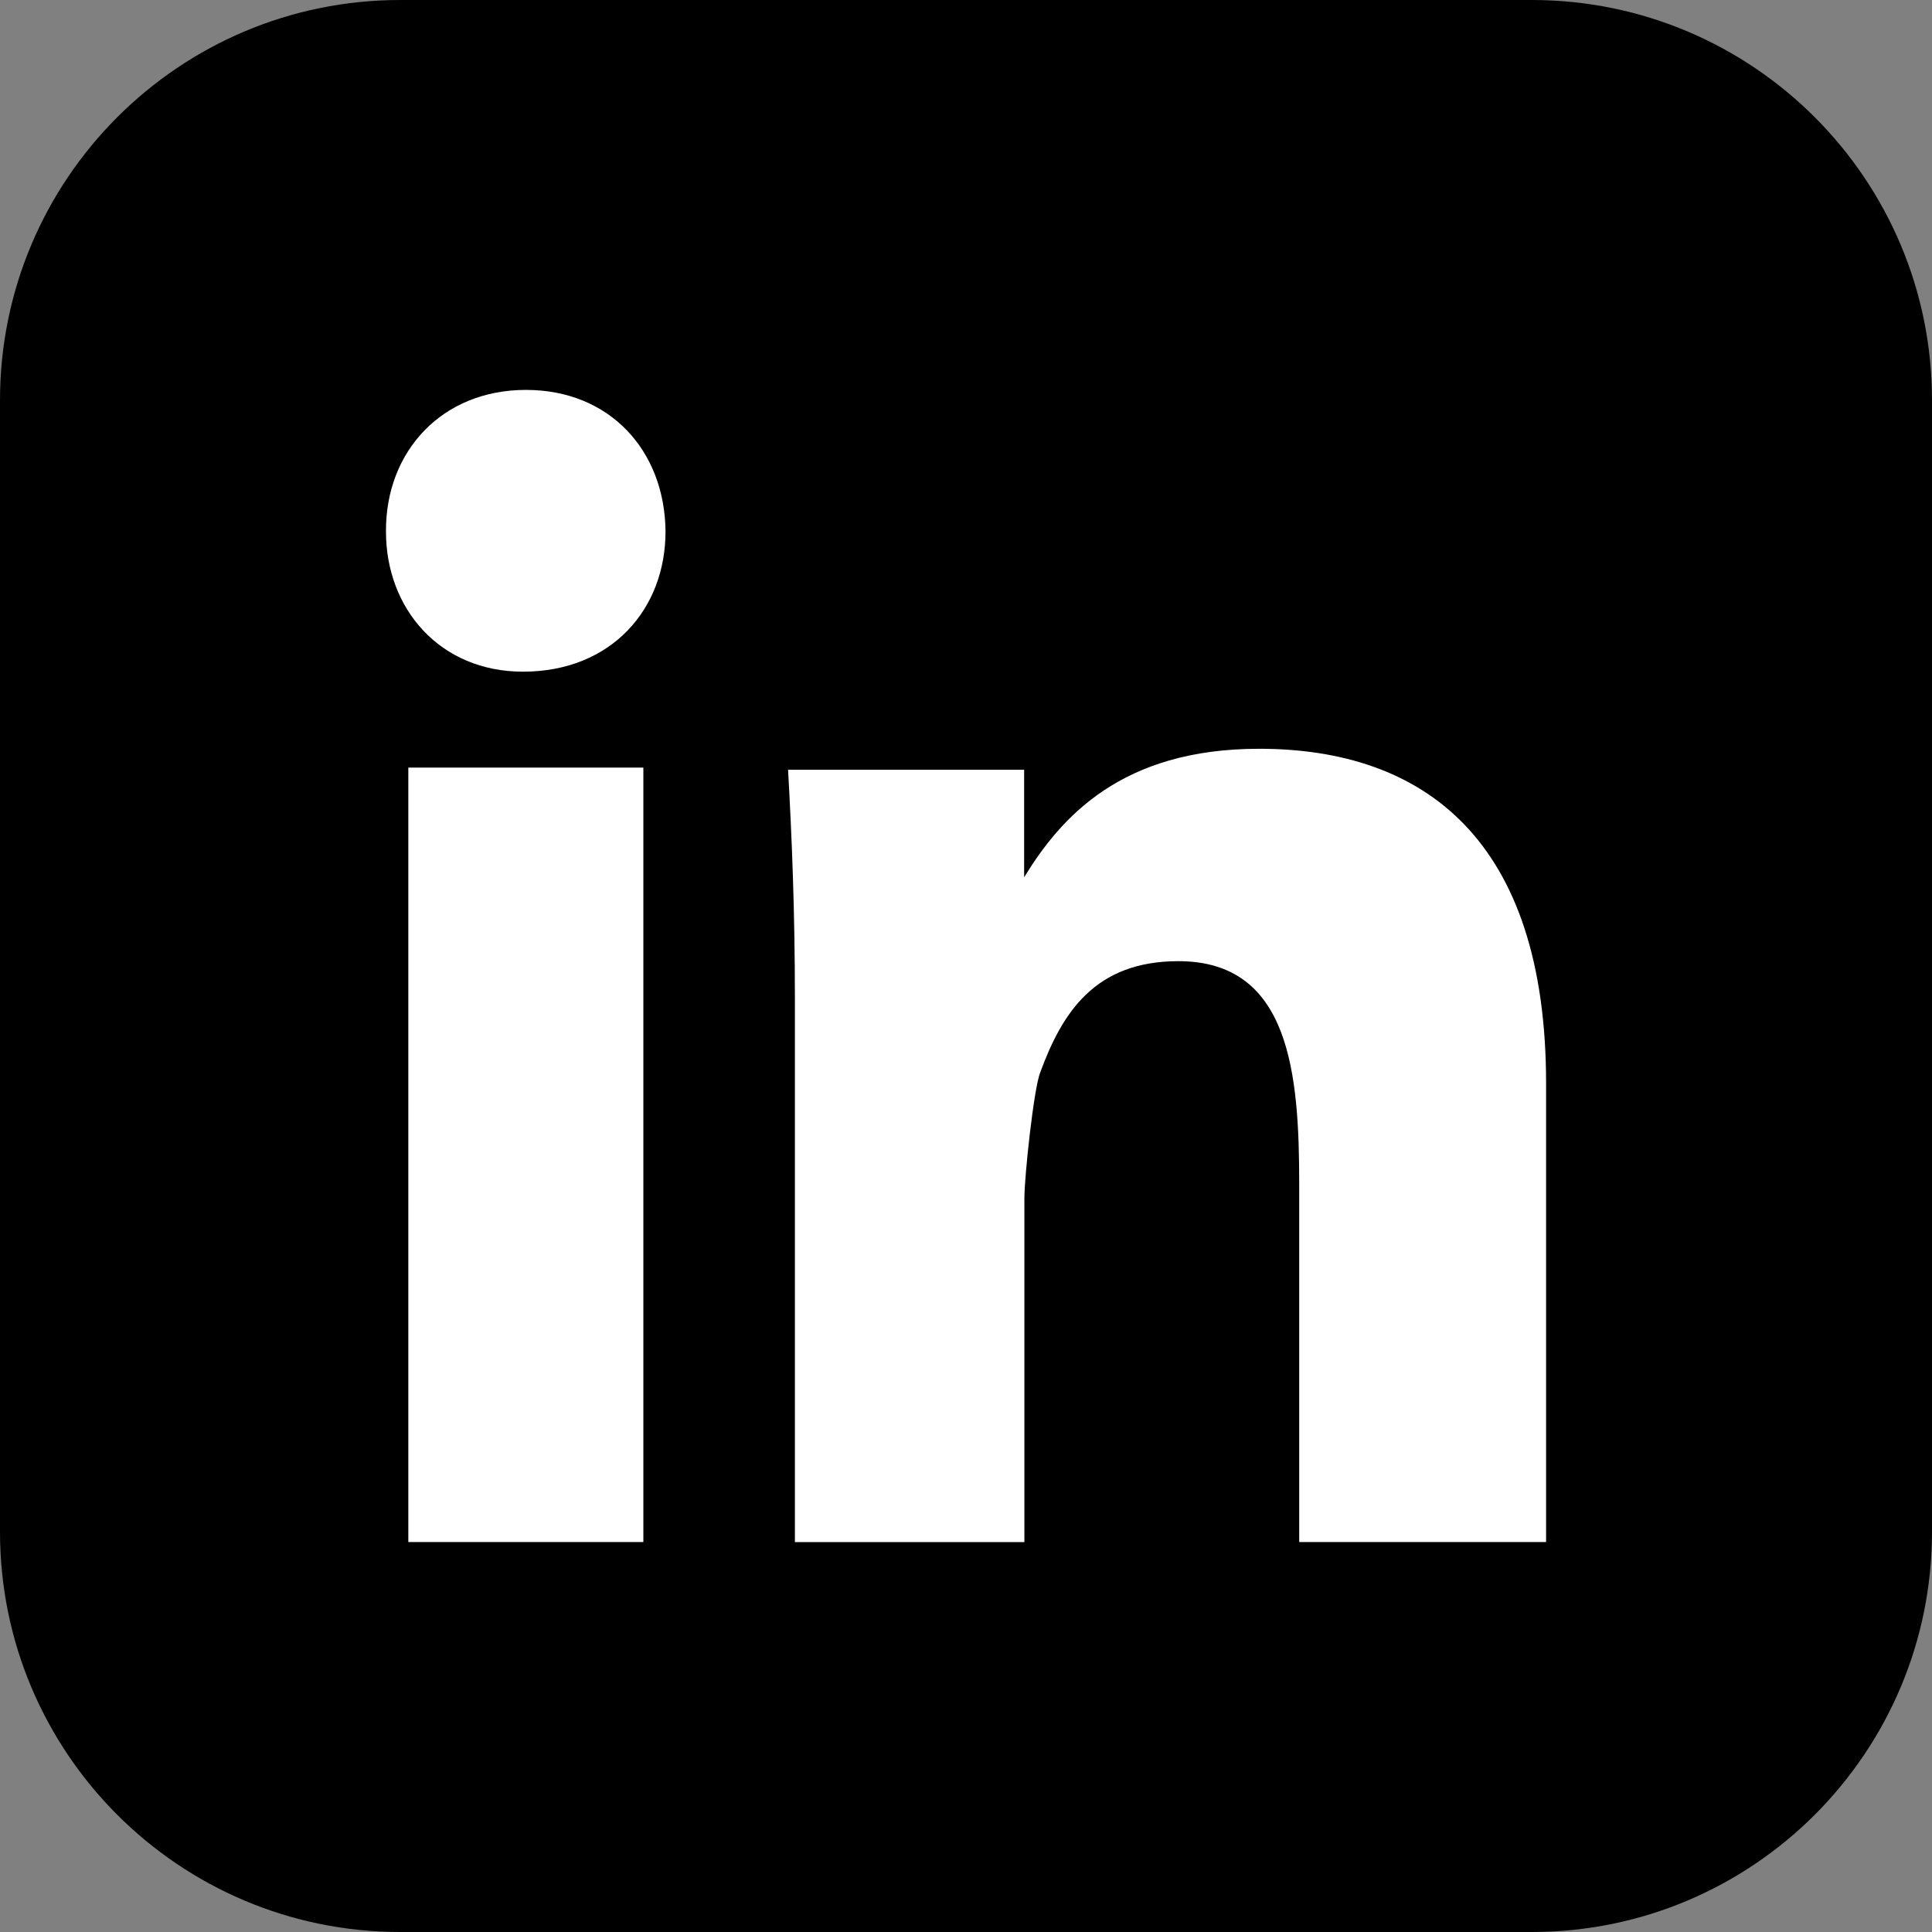
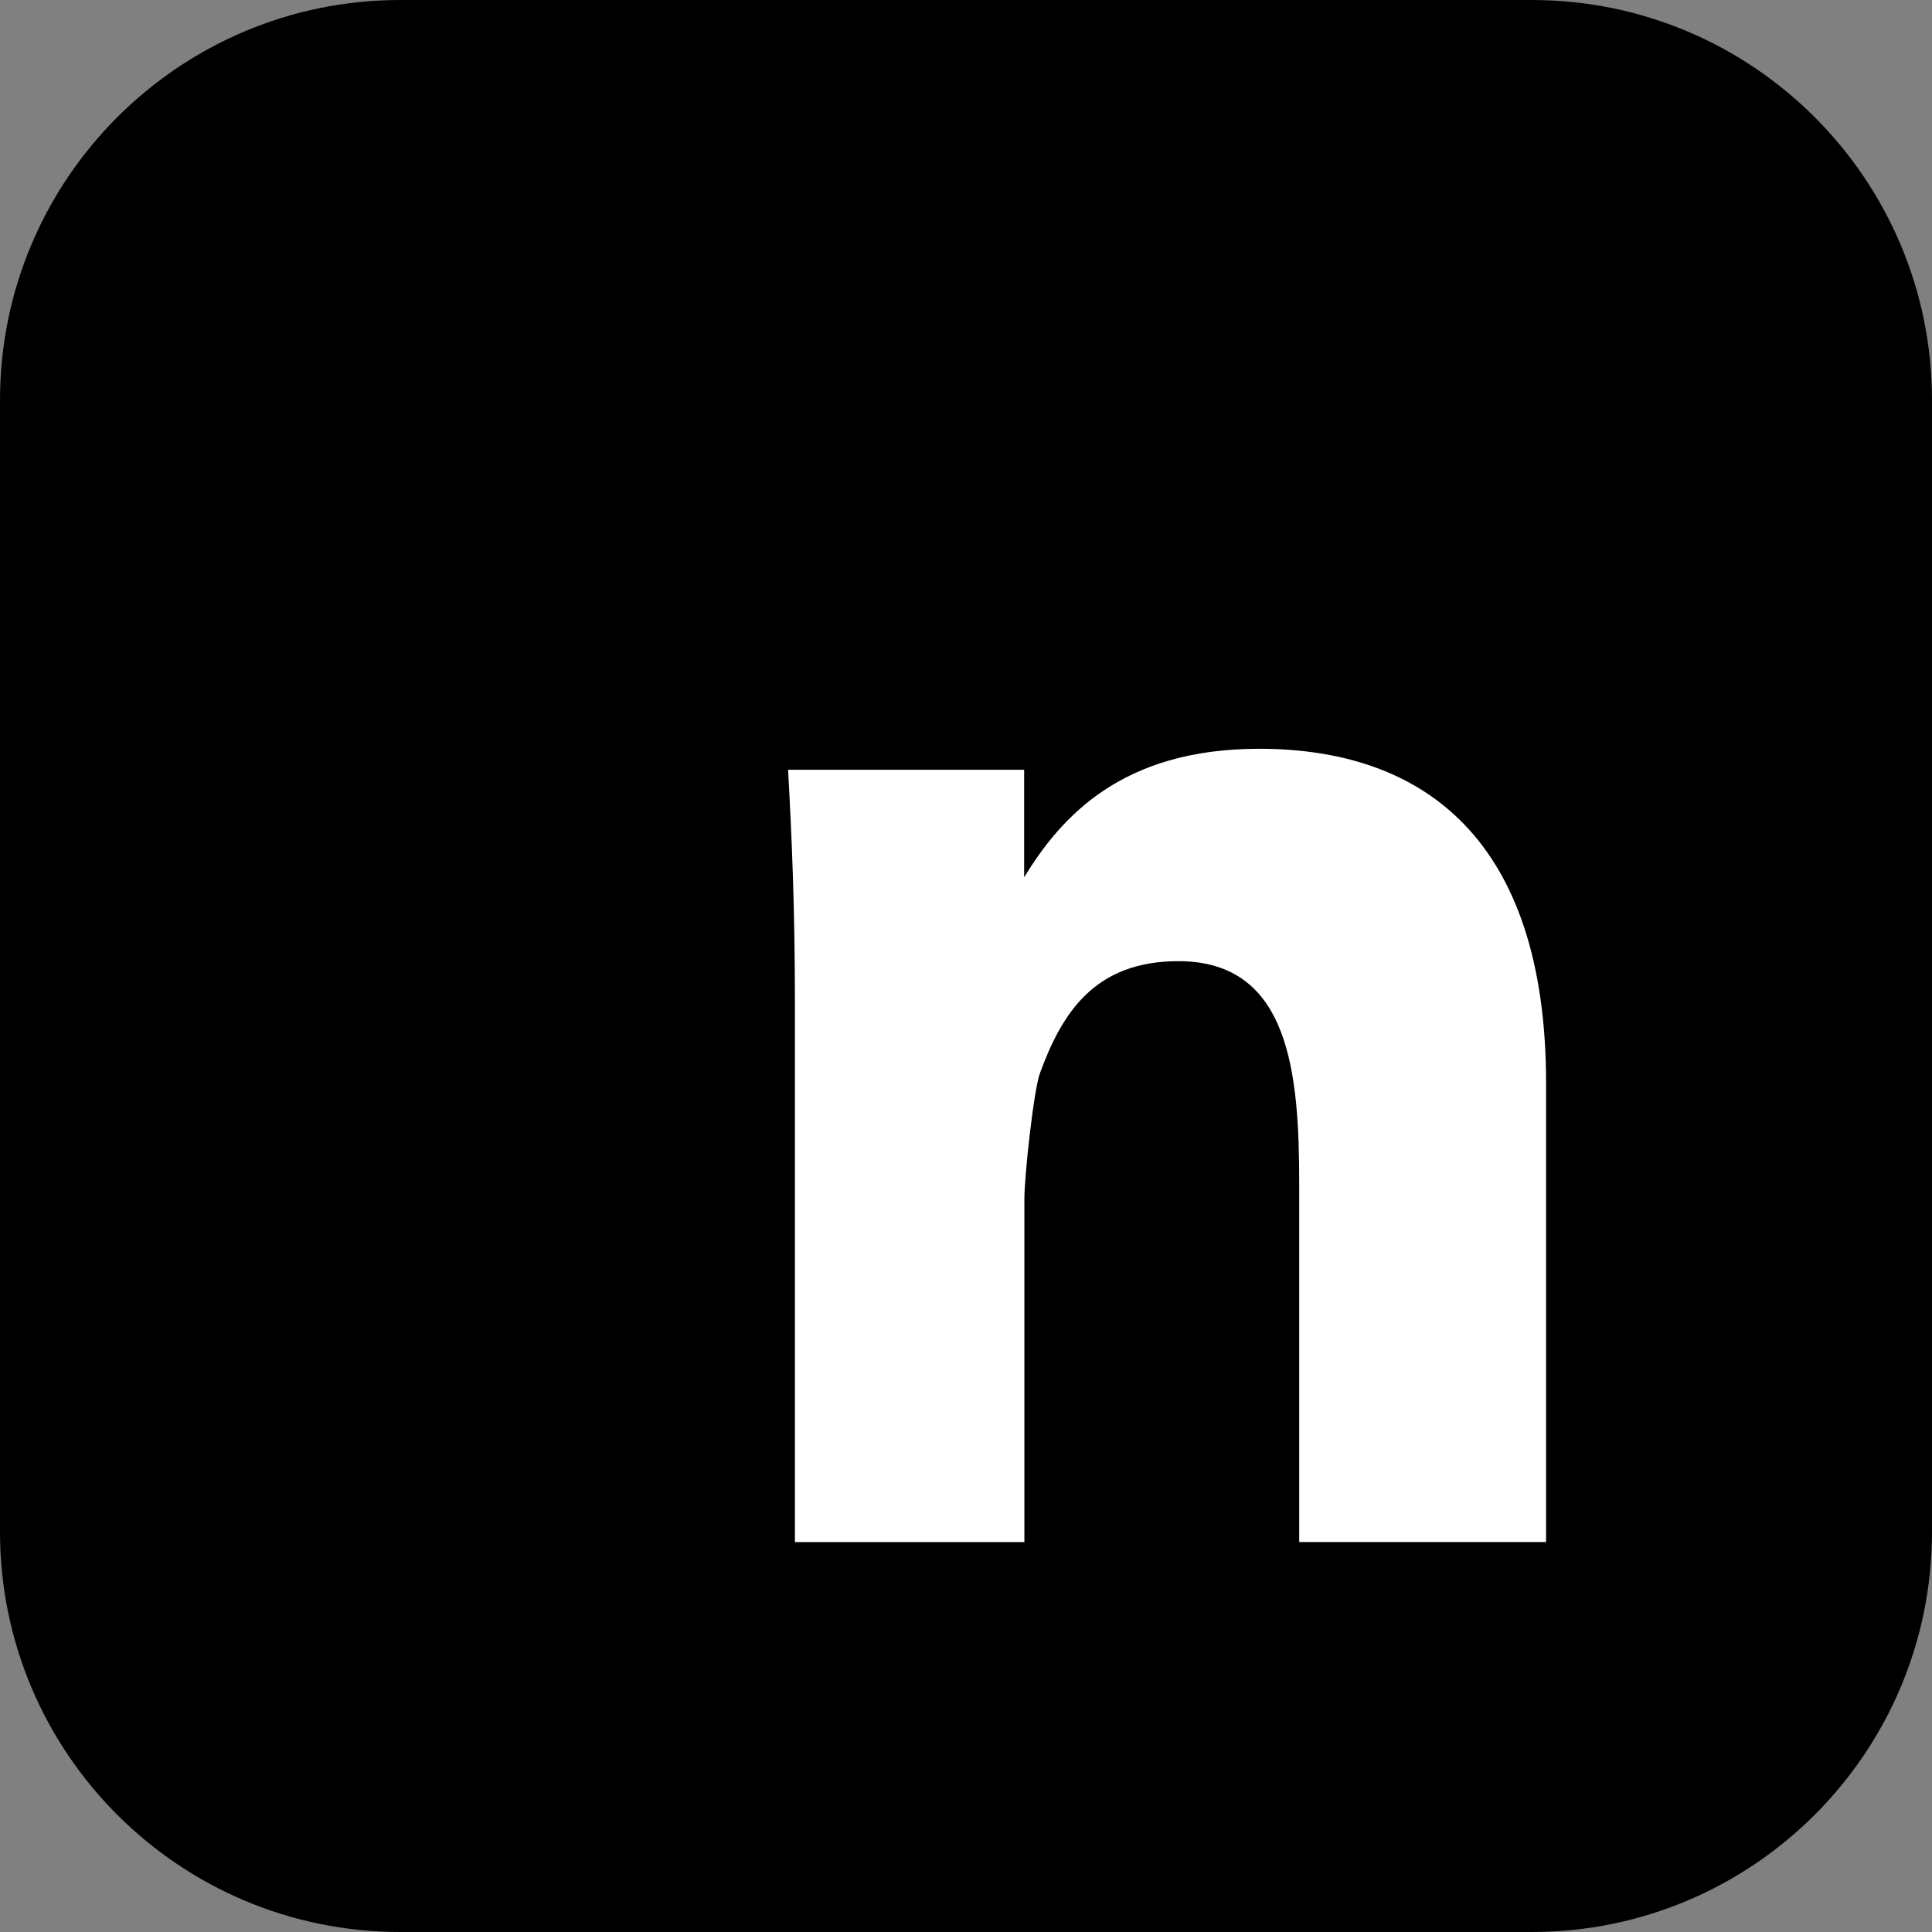
<svg xmlns="http://www.w3.org/2000/svg" width="32" height="32" viewBox="0 0 32 32" fill="none">
  <rect x="0" y="0" width="32" height="32" fill="#808080" stroke="none" />
  <path d="M32 6.63V25.37C32 29.032 29.032 32 25.37 32H6.63C2.968 32 0 29.032 0 25.37V6.63C0 2.968 2.968 0 6.63 0H25.37C29.032 0 32 2.968 32 6.63Z" fill="black" />
-   <path d="M11.023 8.794C11.028 10.085 10.129 11.125 8.662 11.125C7.289 11.125 6.388 10.085 6.393 8.794C6.388 7.477 7.319 6.458 8.711 6.458C10.103 6.458 11.008 7.466 11.023 8.794ZM6.763 25.541V12.714H10.656V25.541H6.763Z" fill="white" />
  <path d="M13.166 16.554C13.166 15.076 13.115 13.858 13.053 12.75H16.963V14.53C17.572 13.537 18.571 12.402 20.855 12.402C23.579 12.402 25.608 13.897 25.608 17.944V25.541H21.519V19.614C21.519 17.784 21.368 15.92 19.518 15.92C18.135 15.92 17.594 16.771 17.23 17.761C17.123 18.025 16.967 19.484 16.967 19.852V25.542H13.166V16.555V16.554Z" fill="white" />
</svg>